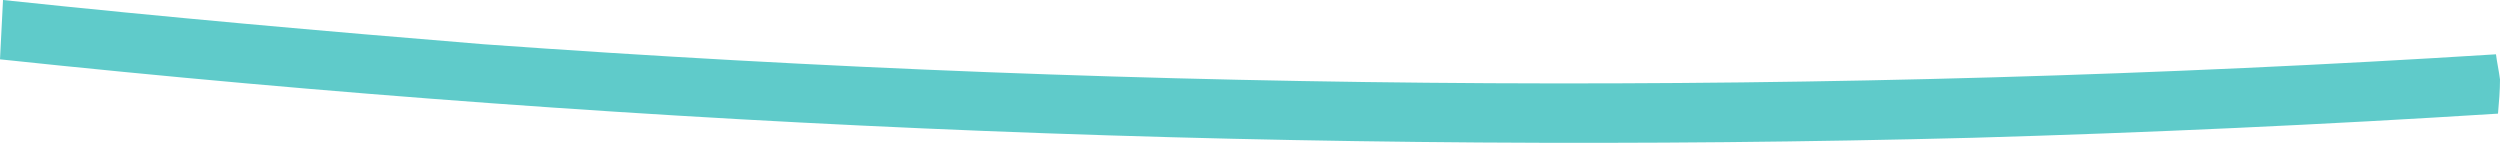
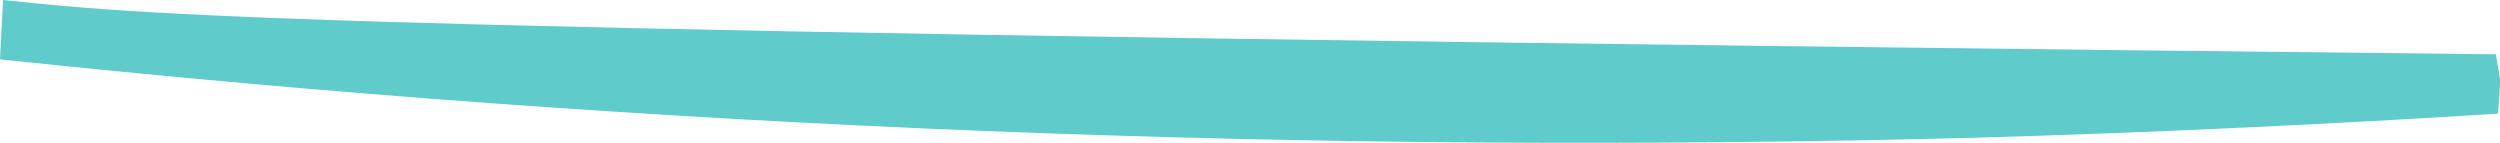
<svg xmlns="http://www.w3.org/2000/svg" version="1.1" id="Capa_1" x="0px" y="0px" viewBox="0 0 248.6 14.2" style="enable-background:new 0 0 248.6 14.2;" xml:space="preserve">
  <style type="text/css">
	.st0{fill:#5fcbca;}
</style>
-   <path class="st0" d="M248.4,11.3c0.1-1.1,0.2-2.3,0.2-3.4c-0.1-0.8-0.3-1.7-0.4-2.5c-66.6,4.2-133.5,3.8-200.1-1  C32.2,3.1,16.3,1.7,0.3,0C0.2,2,0.1,3.9,0,5.9c65.1,6.9,130.7,9.5,196.2,7.8C213.6,13.2,231,12.4,248.4,11.3" />
+   <path class="st0" d="M248.4,11.3c0.1-1.1,0.2-2.3,0.2-3.4c-0.1-0.8-0.3-1.7-0.4-2.5C32.2,3.1,16.3,1.7,0.3,0C0.2,2,0.1,3.9,0,5.9c65.1,6.9,130.7,9.5,196.2,7.8C213.6,13.2,231,12.4,248.4,11.3" />
</svg>